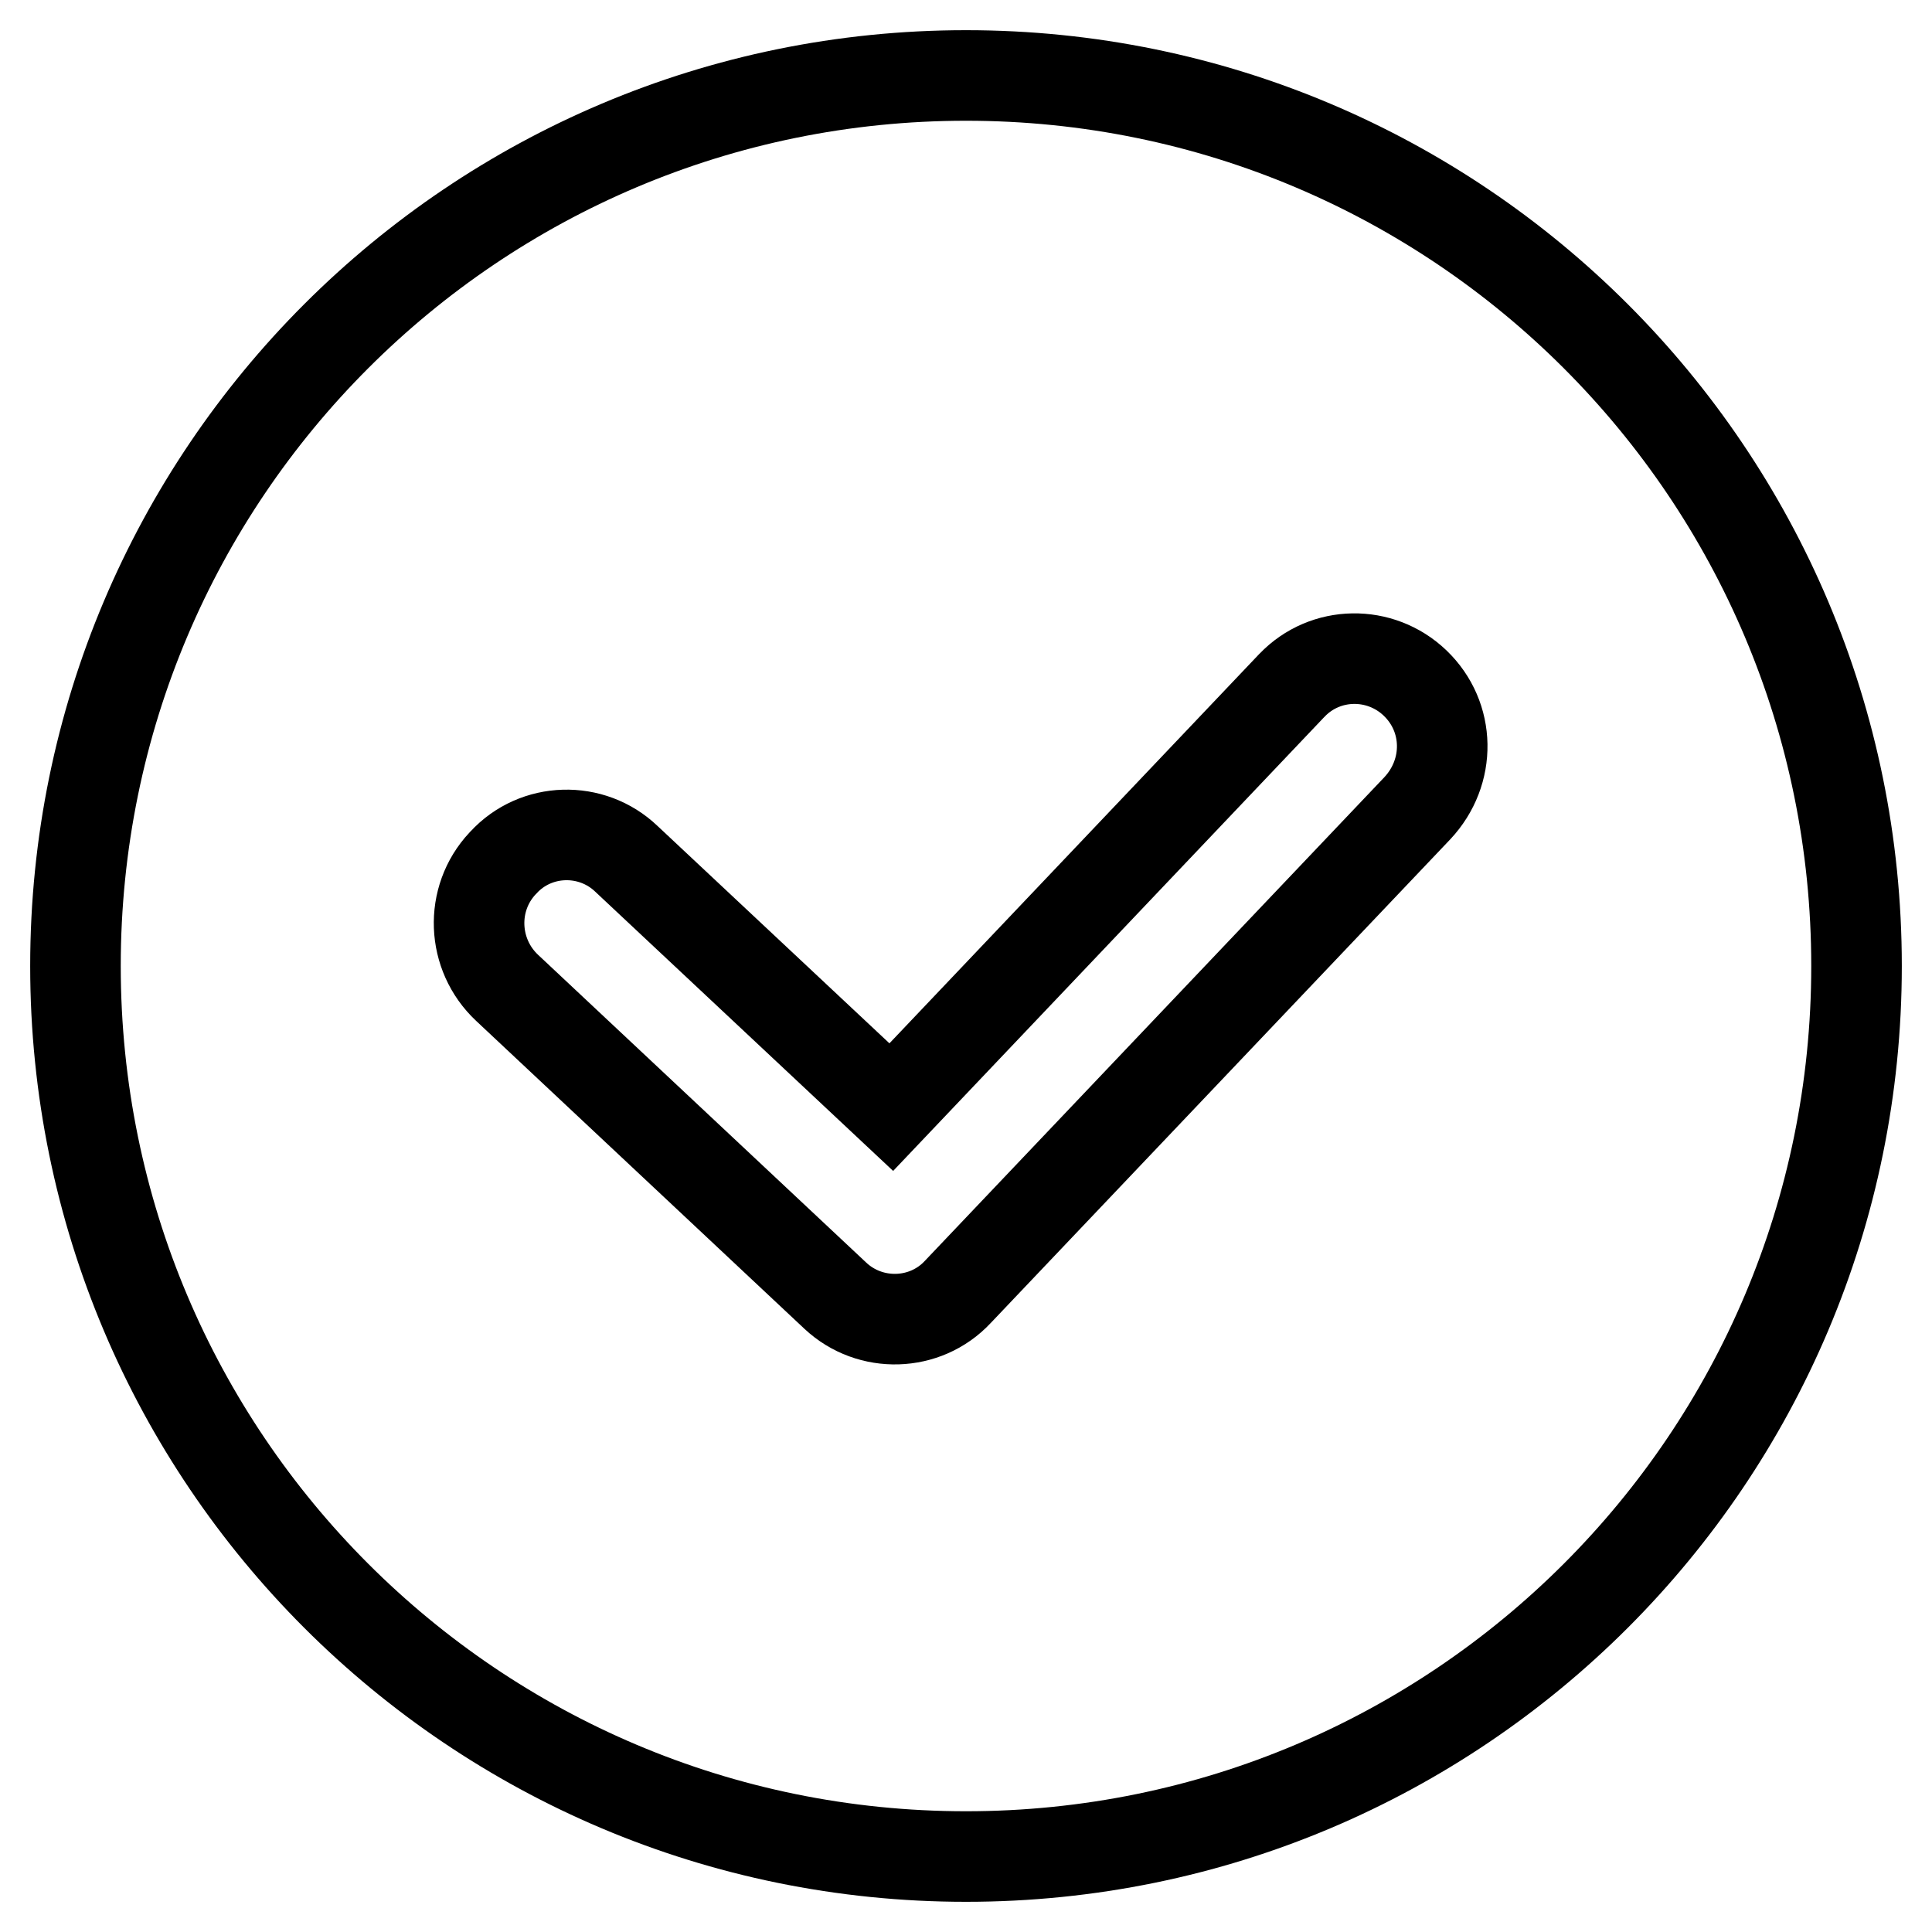
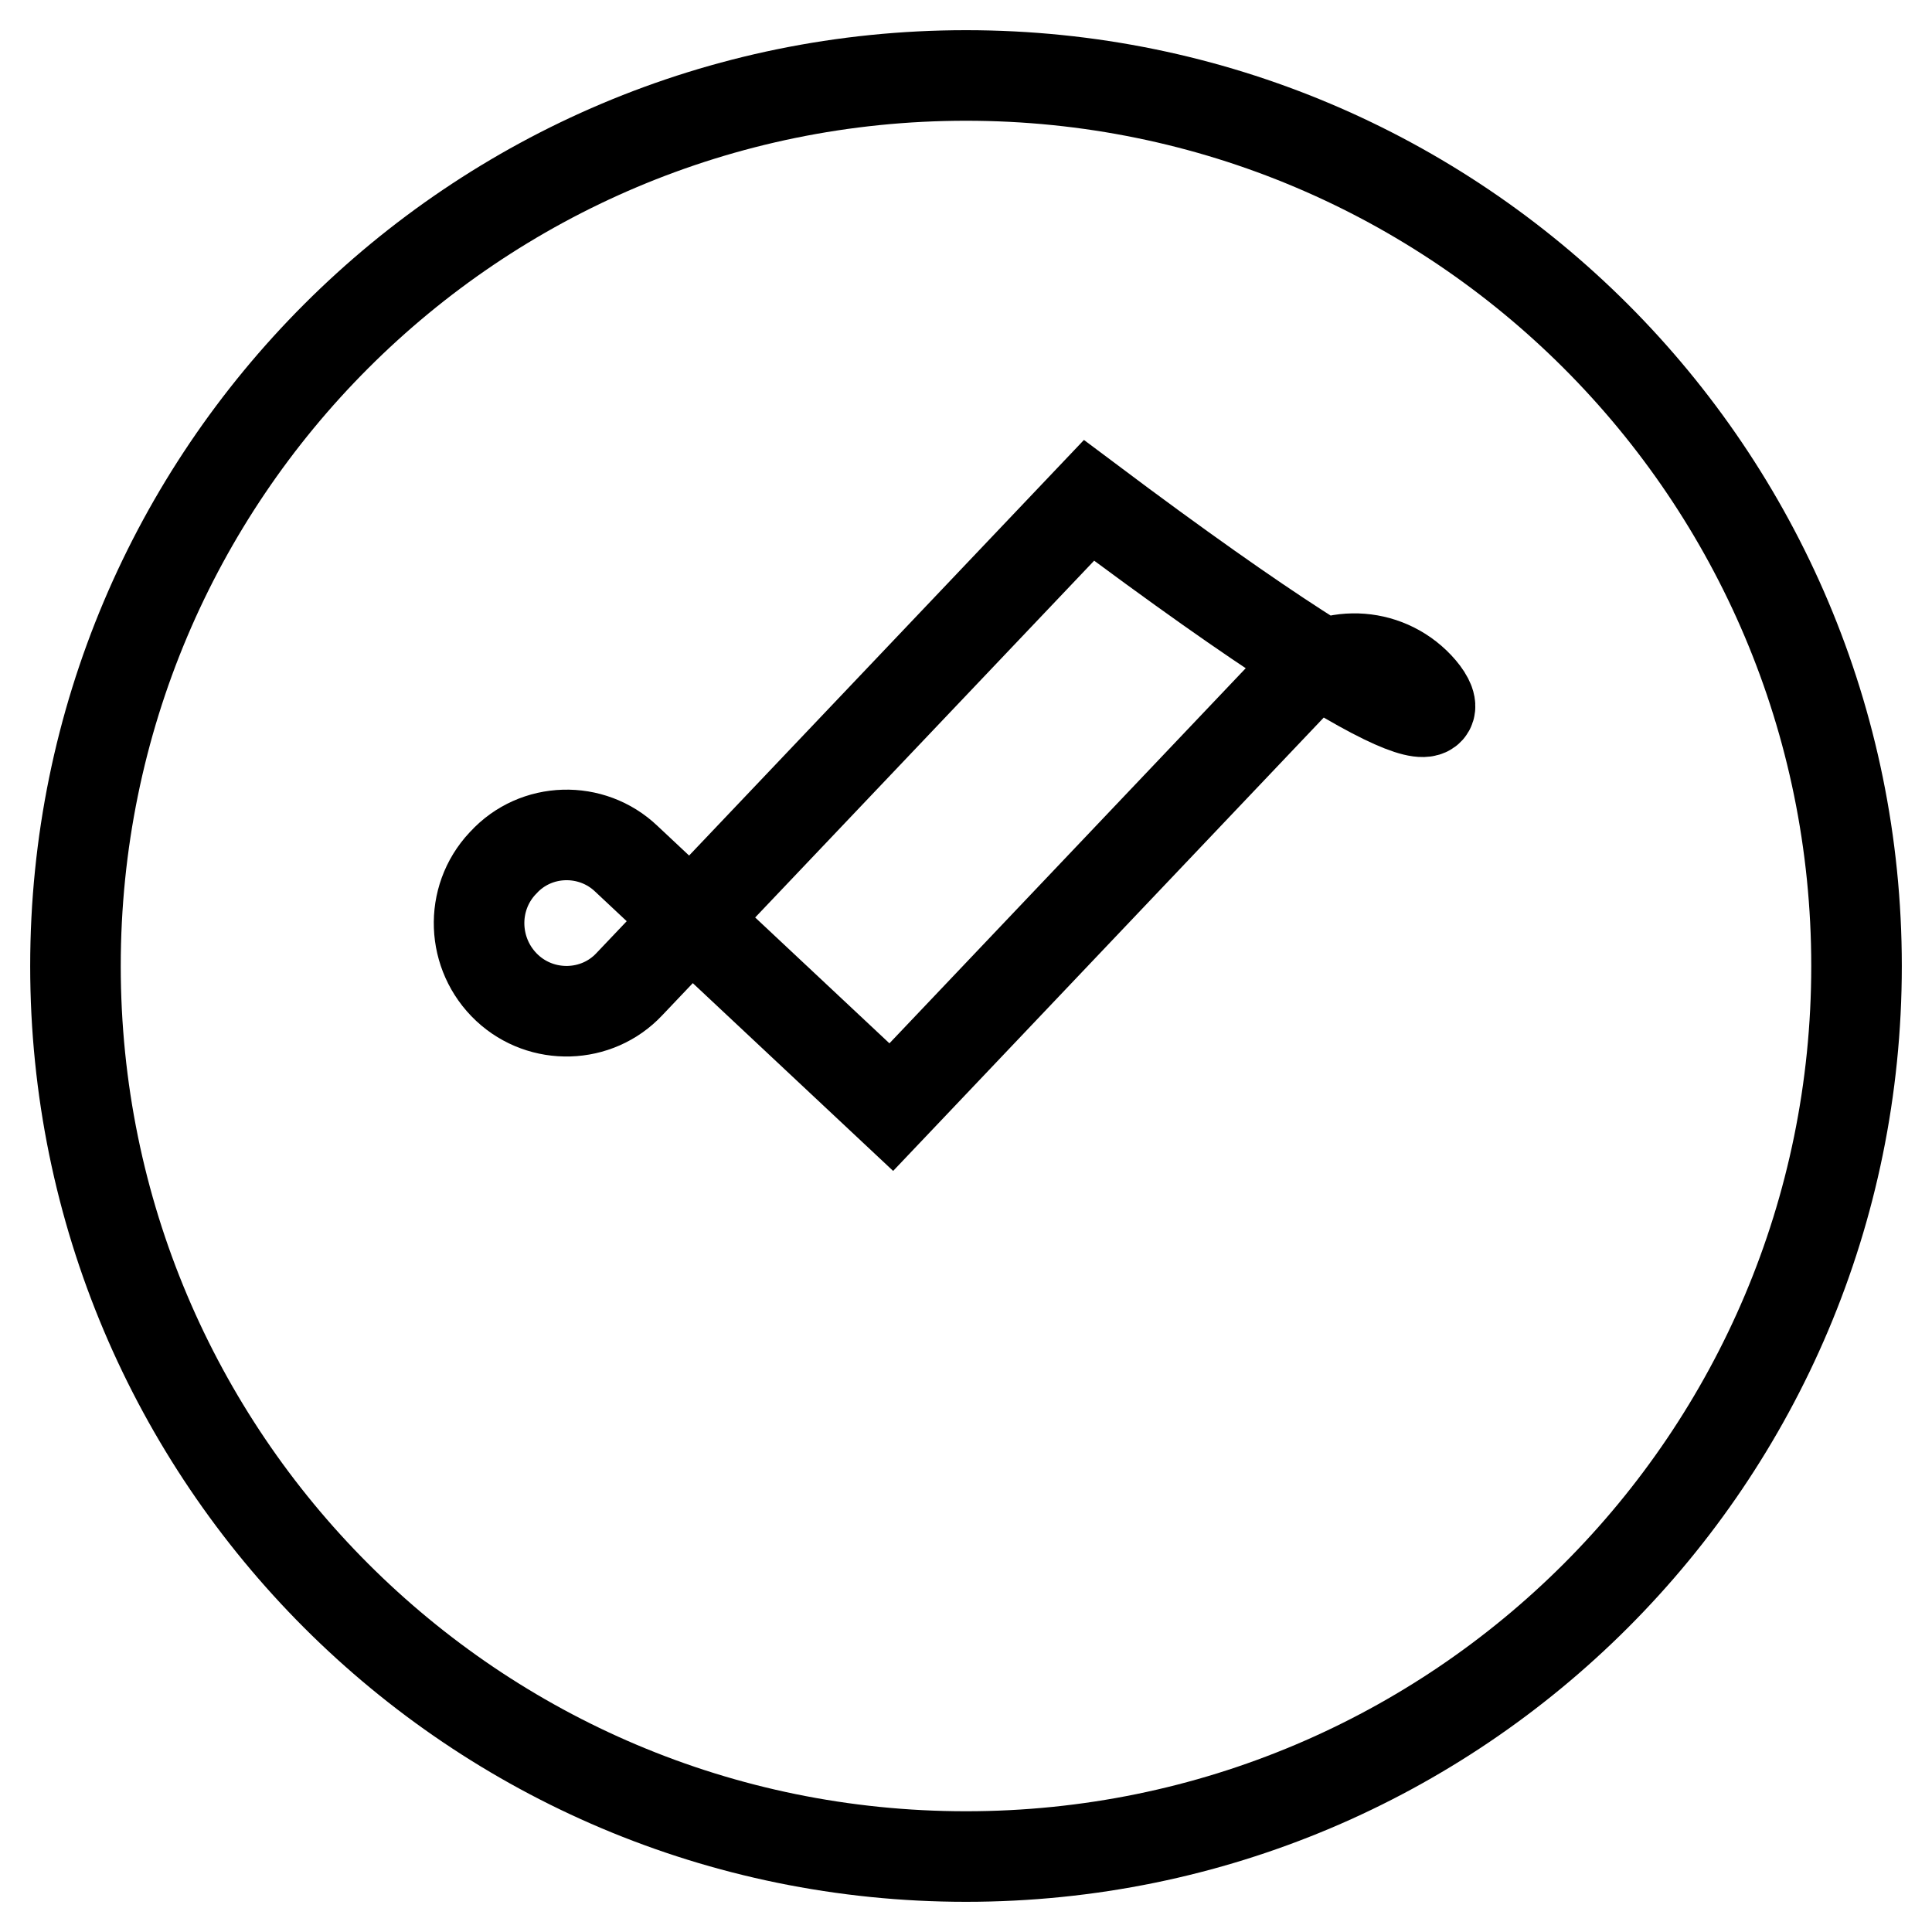
<svg xmlns="http://www.w3.org/2000/svg" version="1.1" x="0px" y="0px" viewBox="0 0 256 256" enable-background="new 0 0 256 256" xml:space="preserve">
  <g>
-     <path stroke-width="12" fill-opacity="0" stroke="#000000" d="M128,246c-65.2,0-118-52.8-118-118C10,62.8,62.8,10,128,10c65.2,0,118,52.8,118,118 C246,193.2,193.2,246,128,246z M187.5,90.5c-4.6-4.4-11.9-4.3-16.3,0.3c0,0,0,0-0.1,0.1l-53,55.8l-35.1-32.9 c-4.6-4.4-12-4.2-16.3,0.5c0,0,0,0-0.1,0.1c-4.4,4.7-4.1,12.1,0.6,16.5l43.5,40.8c4.6,4.3,11.9,4.1,16.2-0.5l60.9-64.1 C192.3,102.3,192.2,95,187.5,90.5z" />
+     <path stroke-width="12" fill-opacity="0" stroke="#000000" d="M128,246c-65.2,0-118-52.8-118-118C10,62.8,62.8,10,128,10c65.2,0,118,52.8,118,118 C246,193.2,193.2,246,128,246z M187.5,90.5c-4.6-4.4-11.9-4.3-16.3,0.3c0,0,0,0-0.1,0.1l-53,55.8l-35.1-32.9 c-4.6-4.4-12-4.2-16.3,0.5c0,0,0,0-0.1,0.1c-4.4,4.7-4.1,12.1,0.6,16.5c4.6,4.3,11.9,4.1,16.2-0.5l60.9-64.1 C192.3,102.3,192.2,95,187.5,90.5z" />
  </g>
</svg>